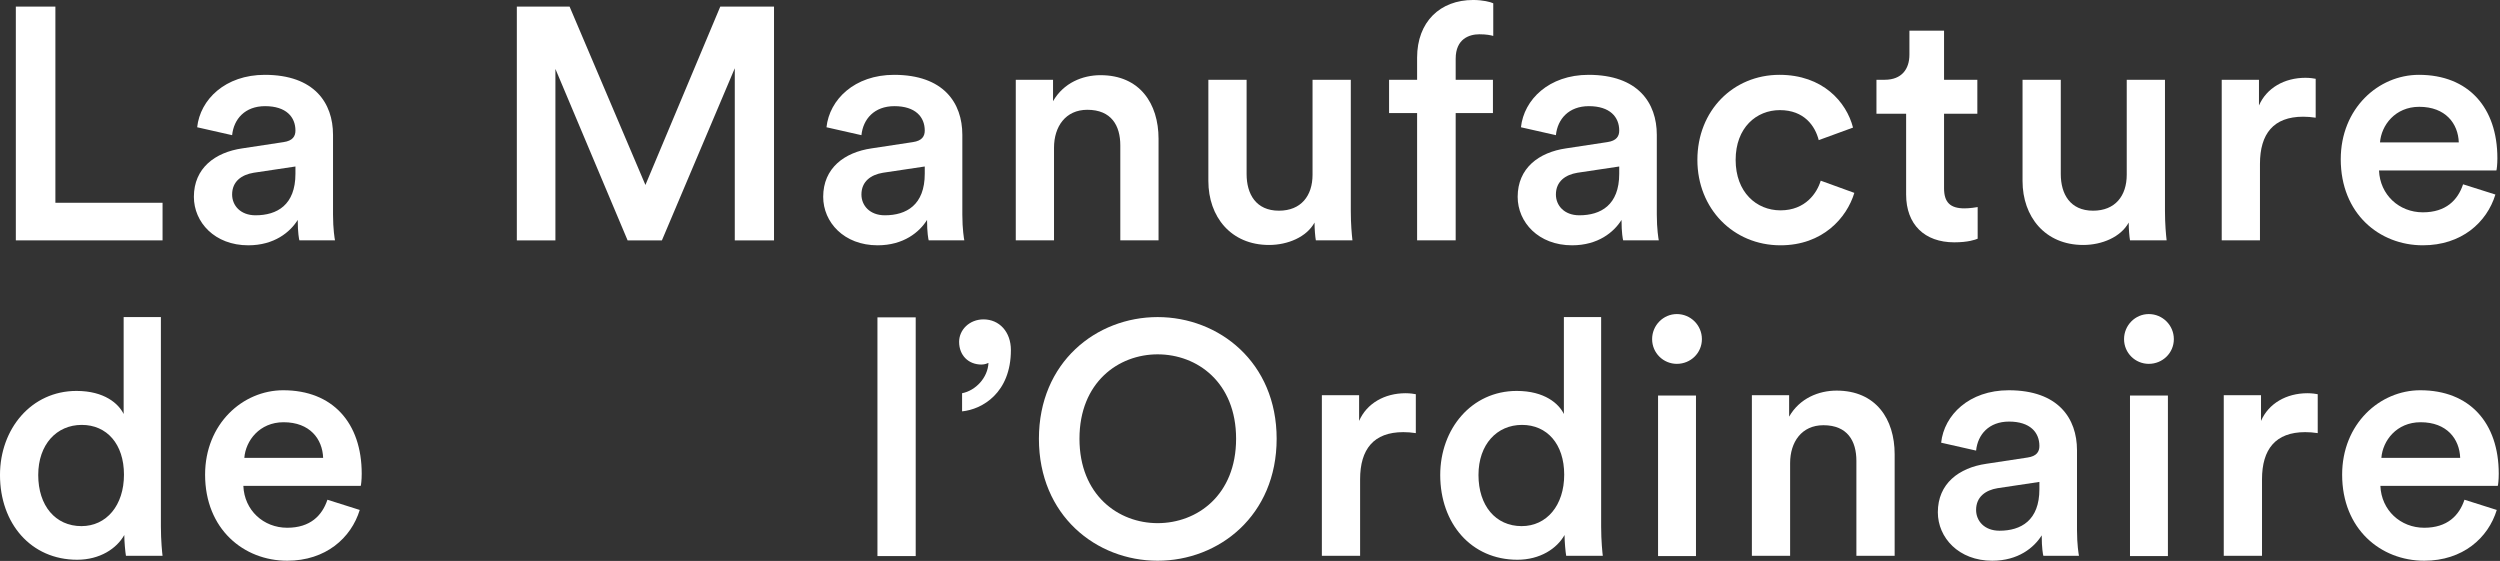
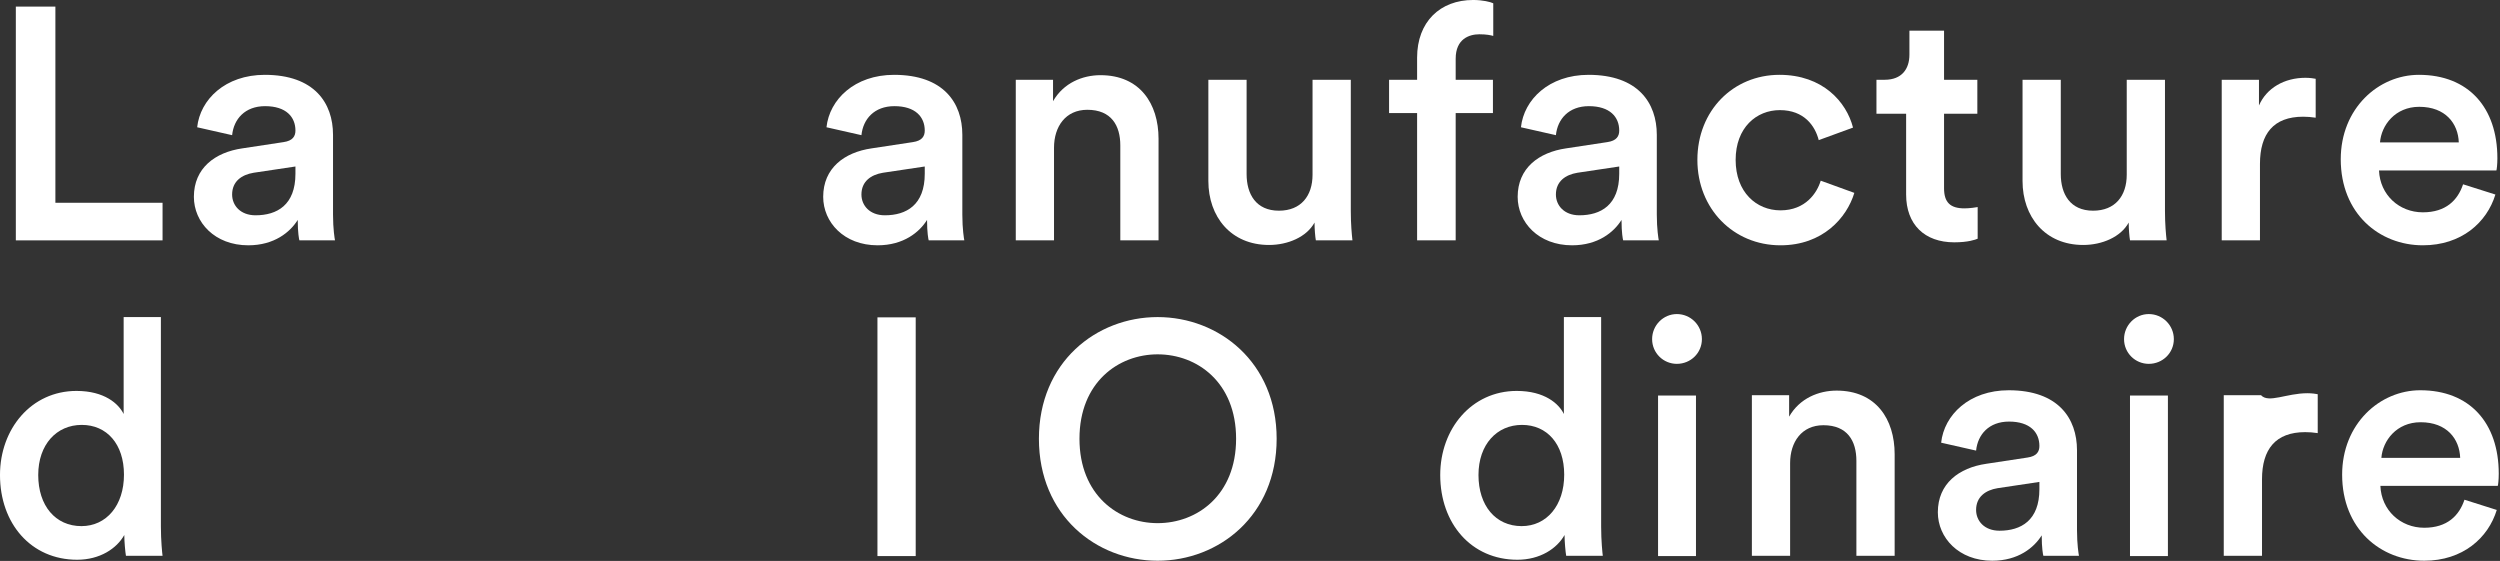
<svg xmlns="http://www.w3.org/2000/svg" width="100%" height="100%" viewBox="0 0 1814 407" version="1.1" xml:space="preserve" style="fill-rule:evenodd;clip-rule:evenodd;stroke-linejoin:round;stroke-miterlimit:2;fill:white">
  <rect x="0" y="0" width="1814" height="407" fill="#333333" stroke="none" />
  <g transform="matrix(4.167,0,0,4.167,11.488,4.786)">
    <path d="M0,40.707L0,0L6.888,0L6.888,34.16L25.548,34.16L25.548,40.707L0,40.707Z" style="fill-rule:nonzero;" />
  </g>
  <g transform="matrix(4.167,0,0,4.167,214.373,106.22)">
    <path d="M0,4.764L0,3.501L-7.293,4.593C-9.358,4.937 -11.026,6.086 -11.026,8.382C-11.026,10.277 -9.59,11.998 -6.949,11.998C-3.216,11.998 0,10.218 0,4.764M-9.246,0.343L-2.068,-0.746C-0.461,-0.976 0,-1.78 0,-2.756C0,-5.111 -1.609,-7.006 -5.284,-7.006C-8.785,-7.006 -10.738,-4.765 -11.026,-1.953L-17.112,-3.331C-16.595,-8.154 -12.23,-12.46 -5.34,-12.46C3.272,-12.46 6.544,-7.579 6.544,-2.01L6.544,11.884C6.544,14.41 6.832,16.075 6.888,16.363L0.688,16.363C0.629,16.19 0.4,15.041 0.4,12.803C-0.919,14.927 -3.677,17.224 -8.212,17.224C-14.069,17.224 -17.685,13.205 -17.685,8.785C-17.685,3.789 -14.01,1.033 -9.246,0.343" style="fill-rule:nonzero;" />
  </g>
  <g transform="matrix(4.167,0,0,4.167,533.158,4.786)">
-     <path d="M0,40.707L0,10.736L-12.689,40.707L-18.663,40.707L-31.234,10.85L-31.234,40.707L-37.952,40.707L-37.952,0L-28.767,0L-15.561,31.061L-2.526,0L6.832,0L6.832,40.707L0,40.707Z" style="fill-rule:nonzero;" />
-   </g>
+     </g>
  <g transform="matrix(4.167,0,0,4.167,671.002,106.22)">
    <path d="M0,4.764L0,3.501L-7.293,4.593C-9.358,4.937 -11.026,6.086 -11.026,8.382C-11.026,10.277 -9.59,11.998 -6.949,11.998C-3.216,11.998 0,10.218 0,4.764M-9.246,0.343L-2.068,-0.746C-0.461,-0.976 0,-1.78 0,-2.756C0,-5.111 -1.609,-7.006 -5.284,-7.006C-8.785,-7.006 -10.738,-4.765 -11.026,-1.953L-17.112,-3.331C-16.595,-8.154 -12.23,-12.46 -5.34,-12.46C3.272,-12.46 6.544,-7.579 6.544,-2.01L6.544,11.884C6.544,14.41 6.832,16.075 6.888,16.363L0.688,16.363C0.629,16.19 0.4,15.041 0.4,12.803C-0.919,14.927 -3.677,17.224 -8.212,17.224C-14.069,17.224 -17.685,13.205 -17.685,8.785C-17.685,3.789 -14.01,1.033 -9.246,0.343" style="fill-rule:nonzero;" />
  </g>
  <g transform="matrix(4.167,0,0,4.167,764.795,54.548)">
    <path d="M0,28.764L-6.659,28.764L-6.659,0.802L-0.171,0.802L-0.171,4.535C1.668,1.319 4.996,0 8.095,0C14.927,0 18.202,4.937 18.202,11.079L18.202,28.764L11.543,28.764L11.543,12.228C11.543,8.782 9.992,6.027 5.798,6.027C2.009,6.027 0,8.955 0,12.63L0,28.764Z" style="fill-rule:nonzero;" />
  </g>
  <g transform="matrix(4.167,0,0,4.167,920.804,57.891)">
    <path d="M0,28.764C-6.659,28.764 -10.563,23.826 -10.563,17.626L-10.563,0L-3.904,0L-3.904,16.421C-3.904,19.867 -2.297,22.795 1.724,22.795C5.569,22.795 7.578,20.21 7.578,16.536L7.578,0L14.24,0L14.24,22.851C14.24,25.148 14.41,26.928 14.527,27.962L8.154,27.962C8.039,27.33 7.924,26.009 7.924,24.86C6.544,27.386 3.272,28.764 0,28.764" style="fill-rule:nonzero;" />
  </g>
  <g transform="matrix(4.167,0,0,4.167,1056.24,131.821)">
    <path d="M0,-21.418L0,-17.744L6.488,-17.744L6.488,-11.943L0,-11.943L0,10.219L-6.717,10.219L-6.717,-11.943L-11.599,-11.943L-11.599,-17.744L-6.717,-17.744L-6.717,-21.589C-6.717,-27.848 -2.699,-31.637 3.041,-31.637C4.708,-31.637 6.084,-31.293 6.544,-31.061L6.544,-25.378C6.142,-25.492 5.396,-25.665 4.133,-25.665C2.353,-25.665 0,-24.861 0,-21.418" style="fill-rule:nonzero;" />
  </g>
  <g transform="matrix(4.167,0,0,4.167,1174.91,106.22)">
    <path d="M0,4.764L0,3.501L-7.293,4.593C-9.358,4.937 -11.026,6.086 -11.026,8.382C-11.026,10.277 -9.59,11.998 -6.949,11.998C-3.216,11.998 0,10.218 0,4.764M-9.246,0.343L-2.068,-0.746C-0.461,-0.976 0,-1.78 0,-2.756C0,-5.111 -1.609,-7.006 -5.284,-7.006C-8.785,-7.006 -10.738,-4.765 -11.026,-1.953L-17.112,-3.331C-16.595,-8.154 -12.23,-12.46 -5.34,-12.46C3.272,-12.46 6.544,-7.579 6.544,-2.01L6.544,11.884C6.544,14.41 6.832,16.075 6.888,16.363L0.688,16.363C0.629,16.19 0.4,15.041 0.4,12.803C-0.919,14.927 -3.677,17.224 -8.212,17.224C-14.069,17.224 -17.685,13.205 -17.685,8.785C-17.685,3.789 -14.01,1.033 -9.246,0.343" style="fill-rule:nonzero;" />
  </g>
  <g transform="matrix(4.167,0,0,4.167,1259.38,116.264)">
    <path d="M0,-0.058C0,5.57 3.618,8.727 7.807,8.727C12.172,8.727 14.181,5.684 14.815,3.56L20.669,5.684C19.35,10.049 15.156,14.813 7.807,14.813C-0.4,14.813 -6.661,8.439 -6.661,-0.058C-6.661,-8.67 -0.4,-14.871 7.637,-14.871C15.156,-14.871 19.292,-10.162 20.44,-5.683L14.469,-3.501C13.837,-5.971 11.943,-8.726 7.695,-8.726C3.618,-8.726 0,-5.683 0,-0.058" style="fill-rule:nonzero;" />
  </g>
  <g transform="matrix(4.167,0,0,4.167,1410.6,140.194)">
    <path d="M0,-19.753L5.798,-19.753L5.798,-13.838L0,-13.838L0,-0.864C0,1.606 1.09,2.64 3.56,2.64C4.479,2.64 5.569,2.467 5.854,2.411L5.854,7.921C5.454,8.095 4.191,8.553 1.78,8.553C-3.387,8.553 -6.603,5.454 -6.603,0.229L-6.603,-13.838L-11.77,-13.838L-11.77,-19.753L-10.336,-19.753C-7.349,-19.753 -6.03,-21.648 -6.03,-24.115L-6.03,-28.306L0,-28.306L0,-19.753Z" style="fill-rule:nonzero;" />
  </g>
  <g transform="matrix(4.167,0,0,4.167,1511.58,57.891)">
    <path d="M0,28.764C-6.661,28.764 -10.565,23.826 -10.565,17.626L-10.565,0L-3.906,0L-3.906,16.421C-3.906,19.867 -2.297,22.795 1.721,22.795C5.569,22.795 7.578,20.21 7.578,16.536L7.578,0L14.237,0L14.237,22.851C14.237,25.148 14.41,26.928 14.525,27.962L8.151,27.962C8.037,27.33 7.922,26.009 7.922,24.86C6.544,27.386 3.272,28.764 0,28.764" style="fill-rule:nonzero;" />
  </g>
  <g transform="matrix(4.167,0,0,4.167,1680.26,145.451)">
    <path d="M0,-14.412C-0.746,-14.527 -1.495,-14.583 -2.182,-14.583C-7.349,-14.583 -9.702,-11.598 -9.702,-6.373L-9.702,6.947L-16.363,6.947L-16.363,-21.015L-9.875,-21.015L-9.875,-16.536C-8.556,-19.579 -5.454,-21.359 -1.78,-21.359C-0.978,-21.359 -0.288,-21.244 0,-21.185L0,-14.412Z" style="fill-rule:nonzero;" />
  </g>
  <g transform="matrix(4.167,0,0,4.167,1784.1,128.943)">
    <path d="M0,-6.144C-0.112,-9.416 -2.297,-12.345 -6.888,-12.345C-11.08,-12.345 -13.491,-9.128 -13.72,-6.144L0,-6.144ZM6.374,2.929C4.881,7.808 0.461,11.77 -6.257,11.77C-13.835,11.77 -20.555,6.257 -20.555,-3.216C-20.555,-12.057 -14.008,-17.914 -6.944,-17.914C1.668,-17.914 6.72,-12.23 6.72,-3.386C6.72,-2.296 6.603,-1.377 6.547,-1.263L-13.893,-1.263C-13.72,2.985 -10.392,6.028 -6.257,6.028C-2.238,6.028 -0.171,3.904 0.746,1.149L6.374,2.929Z" style="fill-rule:nonzero;" />
  </g>
  <g transform="matrix(4.167,0,0,4.167,59.096,254.465)">
    <path d="M0,30.547C4.362,30.547 7.405,26.929 7.405,21.589C7.405,16.249 4.418,12.921 0.056,12.921C-4.306,12.921 -7.525,16.307 -7.525,21.647C-7.525,26.987 -4.538,30.547 0,30.547M13.835,30.603C13.835,33.129 14.064,35.253 14.123,35.714L7.749,35.714C7.634,35.082 7.461,33.244 7.461,32.095C6.142,34.451 3.214,36.401 -0.749,36.401C-8.788,36.401 -14.183,30.086 -14.183,21.647C-14.183,13.608 -8.729,7.005 -0.863,7.005C4.018,7.005 6.486,9.246 7.349,11.026L7.349,-5.854L13.835,-5.854L13.835,30.603Z" style="fill-rule:nonzero;" />
  </g>
  <g transform="matrix(4.167,0,0,4.167,234.469,357.816)">
-     <path d="M0,-6.144C-0.115,-9.416 -2.297,-12.345 -6.891,-12.345C-11.08,-12.345 -13.493,-9.128 -13.723,-6.144L0,-6.144ZM6.374,2.929C4.881,7.808 0.458,11.77 -6.257,11.77C-13.837,11.77 -20.555,6.257 -20.555,-3.216C-20.555,-12.057 -14.01,-17.914 -6.947,-17.914C1.665,-17.914 6.717,-12.23 6.717,-3.386C6.717,-2.296 6.603,-1.377 6.544,-1.263L-13.893,-1.263C-13.723,2.985 -10.392,6.028 -6.257,6.028C-2.238,6.028 -0.171,3.904 0.746,1.149L6.374,2.929Z" style="fill-rule:nonzero;" />
-   </g>
+     </g>
  <g transform="matrix(4.167,0,0,4.167,-333.613,-2304.58)">
    <rect x="232.851" y="608.316" width="6.661" height="41.568" />
  </g>
  <g transform="matrix(4.167,0,0,4.167,713.642,298.486)">
-     <path d="M0,-16.017C2.758,-16.017 4.767,-13.837 4.767,-10.677C4.767,-3.214 -0.229,-0.344 -3.733,0L-3.733,-3.158C-1.378,-3.616 0.749,-5.857 0.861,-8.439C0.749,-8.383 0.232,-8.151 -0.344,-8.151C-2.641,-8.151 -4.25,-9.76 -4.25,-12.113C-4.25,-14.181 -2.47,-16.017 0,-16.017" style="fill-rule:nonzero;" />
-   </g>
+     </g>
  <g transform="matrix(4.167,0,0,4.167,839.975,257.34)">
    <path d="M0,29.34C6.888,29.34 13.664,24.459 13.664,14.642C13.664,4.823 6.888,-0.056 0,-0.056C-6.832,-0.056 -13.61,4.823 -13.61,14.642C-13.61,24.459 -6.832,29.34 0,29.34M0,-6.544C10.677,-6.544 20.725,1.322 20.725,14.642C20.725,28.018 10.677,35.884 0,35.884C-10.68,35.884 -20.672,28.018 -20.672,14.642C-20.672,1.322 -10.68,-6.544 0,-6.544" style="fill-rule:nonzero;" />
  </g>
  <g transform="matrix(4.167,0,0,4.167,1027.32,374.325)">
-     <path d="M0,-14.412C-0.746,-14.527 -1.492,-14.583 -2.18,-14.583C-7.349,-14.583 -9.702,-11.598 -9.702,-6.373L-9.702,6.947L-16.361,6.947L-16.361,-21.015L-9.875,-21.015L-9.875,-16.536C-8.553,-19.579 -5.452,-21.359 -1.78,-21.359C-0.975,-21.359 -0.288,-21.244 0,-21.186L0,-14.412Z" style="fill-rule:nonzero;" />
-   </g>
+     </g>
  <g transform="matrix(4.167,0,0,4.167,1104.13,254.465)">
    <path d="M0,30.547C4.362,30.547 7.405,26.929 7.405,21.589C7.405,16.249 4.421,12.921 0.056,12.921C-4.306,12.921 -7.522,16.307 -7.522,21.647C-7.522,26.987 -4.538,30.547 0,30.547M13.837,30.603C13.837,33.129 14.066,35.253 14.125,35.714L7.751,35.714C7.634,35.082 7.464,33.244 7.464,32.095C6.142,34.451 3.216,36.401 -0.749,36.401C-8.785,36.401 -14.183,30.086 -14.183,21.647C-14.183,13.608 -8.727,7.005 -0.861,7.005C4.018,7.005 6.488,9.246 7.349,11.026L7.349,-5.854L13.837,-5.854L13.837,30.603Z" style="fill-rule:nonzero;" />
  </g>
  <g transform="matrix(4.167,0,0,4.167,-333.613,-2306.97)">
    <path d="M368.778,622.497L375.381,622.497L375.381,650.459L368.778,650.459L368.778,622.497ZM372.05,608.316C374.462,608.316 376.413,610.269 376.413,612.68C376.413,615.092 374.462,616.986 372.05,616.986C369.697,616.986 367.744,615.092 367.744,612.68C367.744,610.269 369.697,608.316 372.05,608.316" style="fill-rule:nonzero;" />
  </g>
  <g transform="matrix(4.167,0,0,4.167,1298.91,283.422)">
    <path d="M0,28.764L-6.659,28.764L-6.659,0.802L-0.173,0.802L-0.173,4.535C1.665,1.319 4.996,0 8.095,0C14.927,0 18.202,4.937 18.202,11.079L18.202,28.764L11.54,28.764L11.54,12.228C11.54,8.782 9.99,6.027 5.798,6.027C2.009,6.027 0,8.955 0,12.63L0,28.764Z" style="fill-rule:nonzero;" />
  </g>
  <g transform="matrix(4.167,0,0,4.167,1479.79,335.093)">
    <path d="M0,4.764L0,3.501L-7.293,4.593C-9.358,4.937 -11.023,6.086 -11.023,8.382C-11.023,10.277 -9.59,11.998 -6.947,11.998C-3.216,11.998 0,10.218 0,4.764M-9.243,0.343L-2.065,-0.746C-0.461,-0.976 0,-1.78 0,-2.756C0,-5.111 -1.607,-7.006 -5.284,-7.006C-8.785,-7.006 -10.736,-4.765 -11.023,-1.953L-17.109,-3.331C-16.592,-8.154 -12.228,-12.46 -5.34,-12.46C3.272,-12.46 6.547,-7.579 6.547,-2.01L6.547,11.884C6.547,14.41 6.832,16.075 6.888,16.363L0.69,16.363C0.632,16.19 0.402,15.041 0.402,12.803C-0.919,14.927 -3.674,17.224 -8.21,17.224C-14.066,17.224 -17.685,13.205 -17.685,8.785C-17.685,3.789 -14.008,1.033 -9.243,0.343" style="fill-rule:nonzero;" />
  </g>
  <g transform="matrix(4.167,0,0,4.167,-333.613,-2306.97)">
    <path d="M450.956,622.497L457.559,622.497L457.559,650.459L450.956,650.459L450.956,622.497ZM454.228,608.316C456.637,608.316 458.592,610.269 458.592,612.68C458.592,615.092 456.637,616.986 454.228,616.986C451.872,616.986 449.922,615.092 449.922,612.68C449.922,610.269 451.872,608.316 454.228,608.316" style="fill-rule:nonzero;" />
  </g>
  <g transform="matrix(4.167,0,0,4.167,1681.74,374.325)">
-     <path d="M0,-14.412C-0.746,-14.527 -1.495,-14.583 -2.182,-14.583C-7.349,-14.583 -9.702,-11.598 -9.702,-6.373L-9.702,6.947L-16.363,6.947L-16.363,-21.015L-9.875,-21.015L-9.875,-16.536C-8.556,-19.579 -5.454,-21.359 -1.78,-21.359C-0.978,-21.359 -0.288,-21.244 0,-21.186L0,-14.412Z" style="fill-rule:nonzero;" />
+     <path d="M0,-14.412C-0.746,-14.527 -1.495,-14.583 -2.182,-14.583C-7.349,-14.583 -9.702,-11.598 -9.702,-6.373L-9.702,6.947L-16.363,6.947L-16.363,-21.015L-9.875,-21.015C-8.556,-19.579 -5.454,-21.359 -1.78,-21.359C-0.978,-21.359 -0.288,-21.244 0,-21.186L0,-14.412Z" style="fill-rule:nonzero;" />
  </g>
  <g transform="matrix(4.167,0,0,4.167,1785.11,357.816)">
    <path d="M0,-6.144C-0.117,-9.416 -2.297,-12.345 -6.891,-12.345C-11.082,-12.345 -13.493,-9.128 -13.723,-6.144L0,-6.144ZM6.371,2.929C4.879,7.808 0.458,11.77 -6.259,11.77C-13.84,11.77 -20.555,6.257 -20.555,-3.216C-20.555,-12.057 -14.01,-17.914 -6.949,-17.914C1.663,-17.914 6.715,-12.23 6.715,-3.386C6.715,-2.296 6.603,-1.377 6.544,-1.263L-13.896,-1.263C-13.723,2.985 -10.392,6.028 -6.259,6.028C-2.241,6.028 -0.173,3.904 0.746,1.149L6.371,2.929Z" style="fill-rule:nonzero;" />
  </g>
</svg>